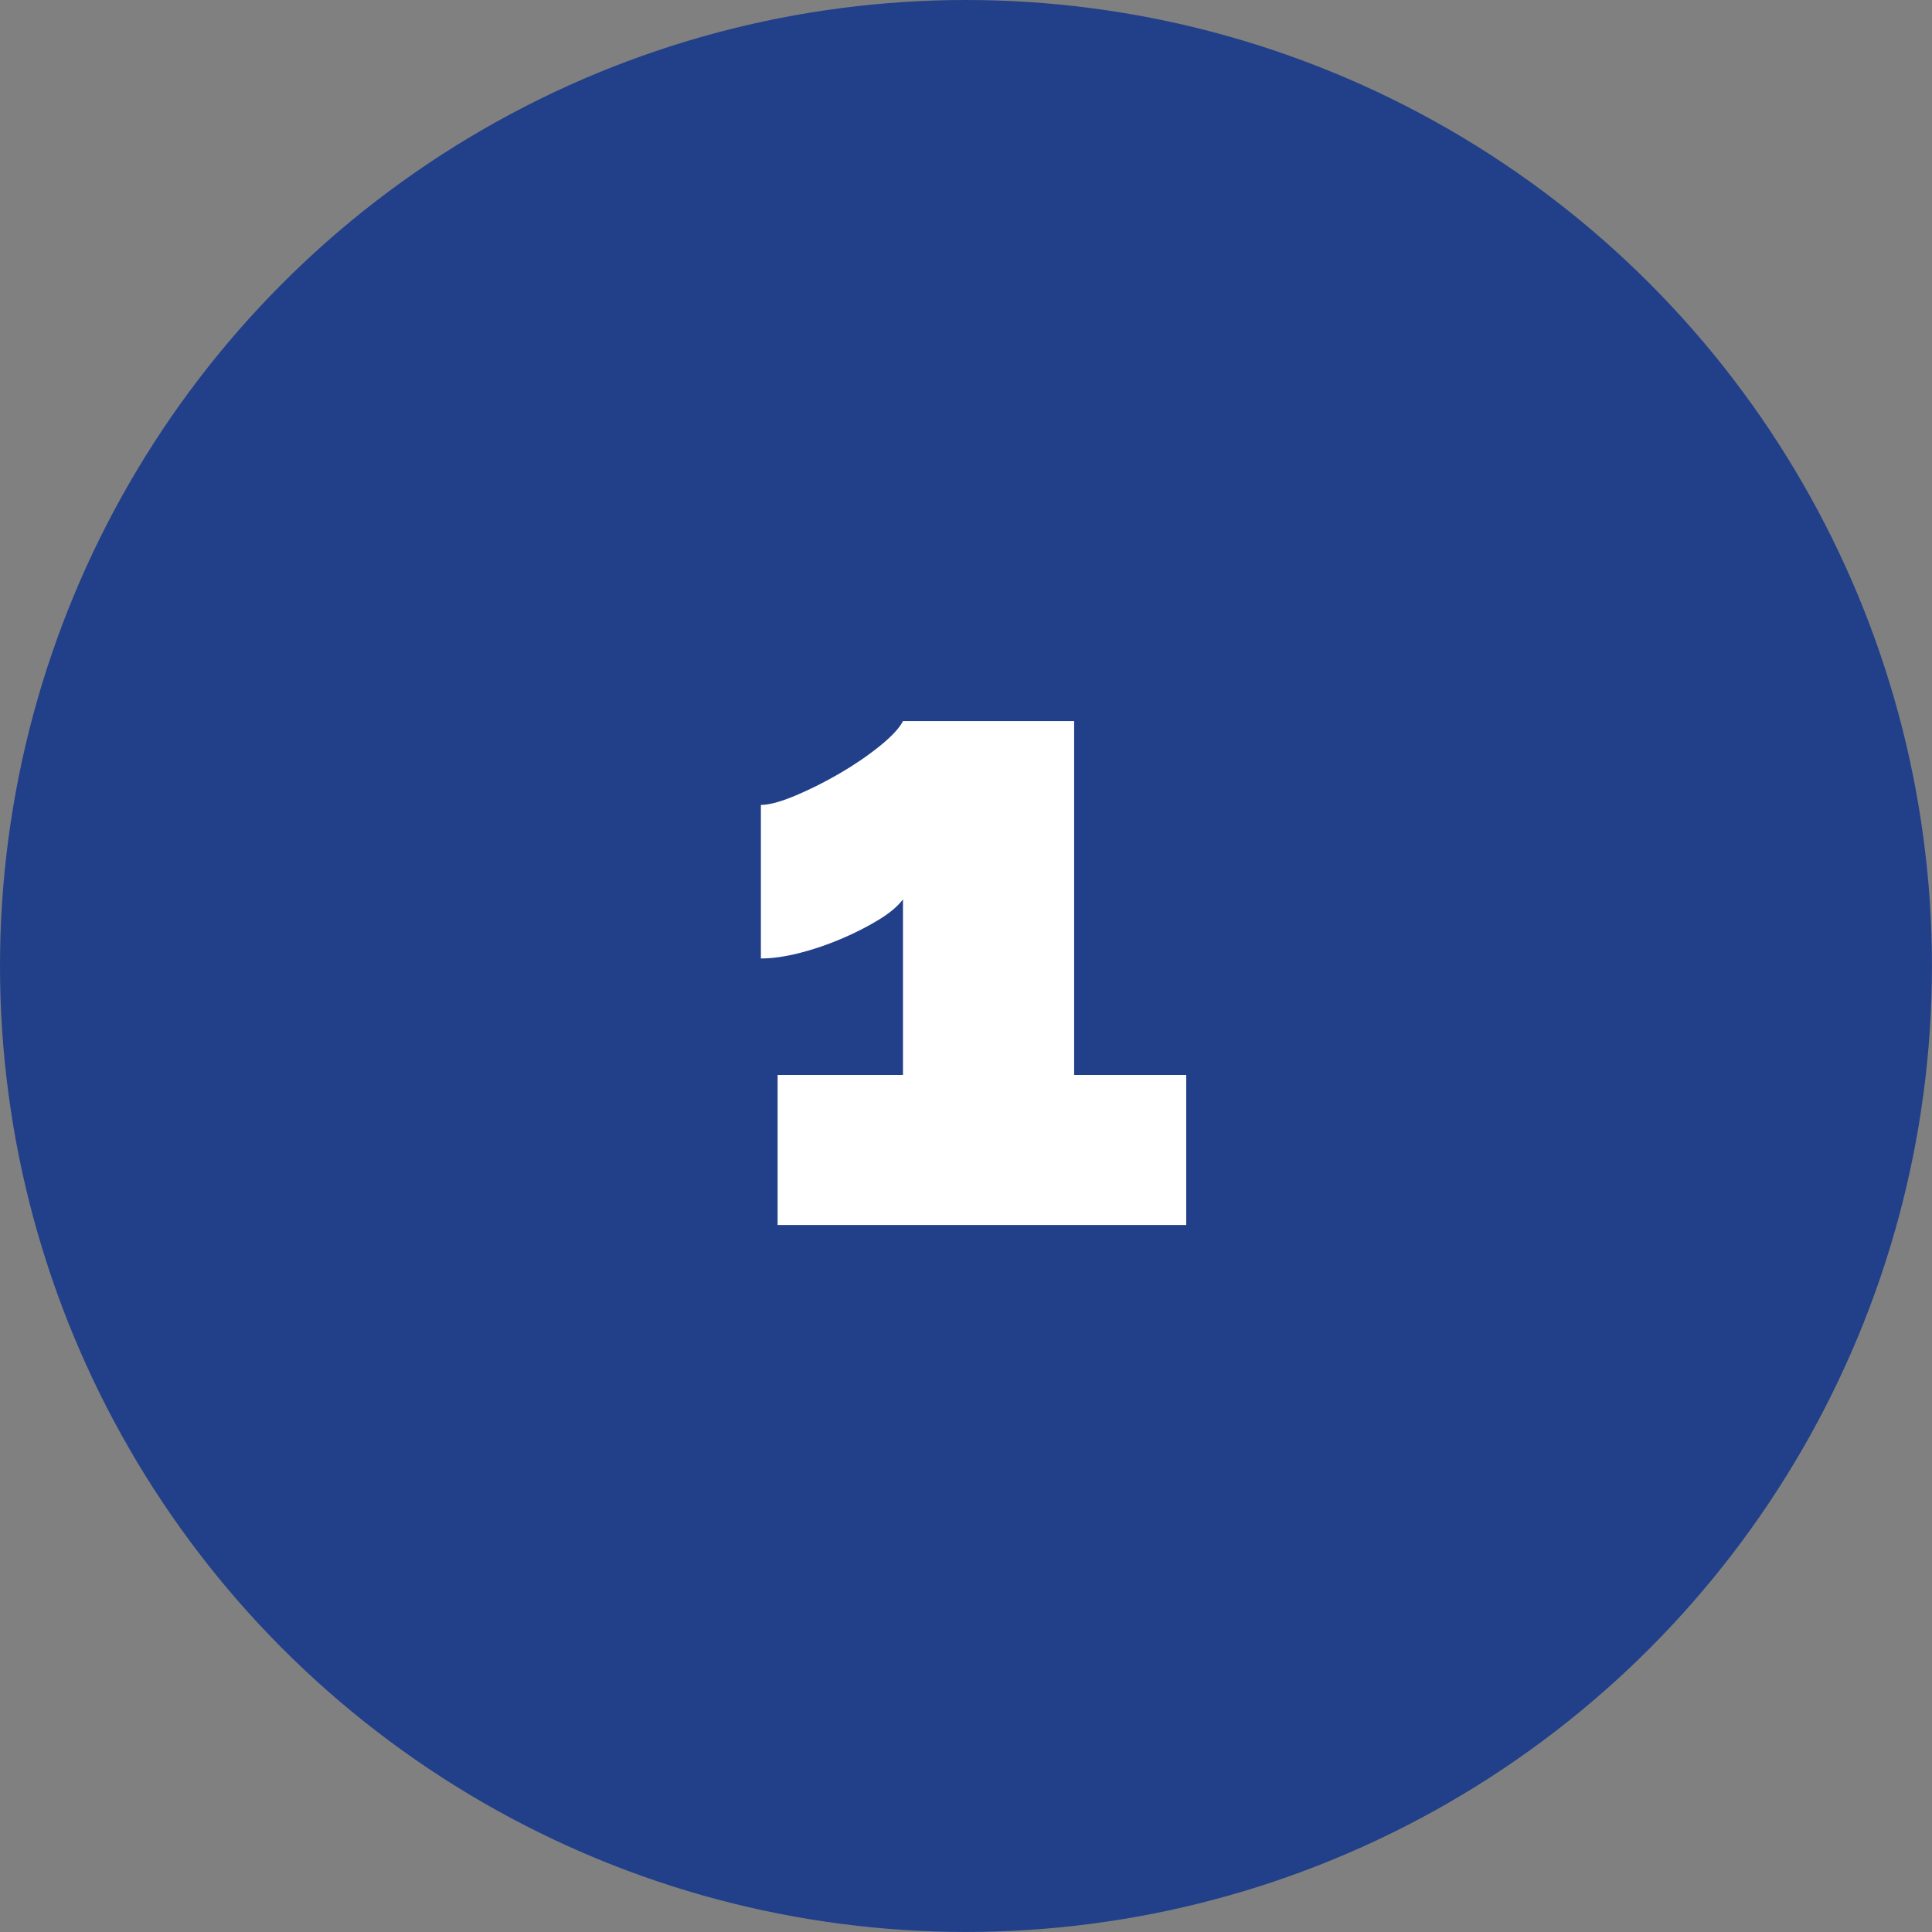
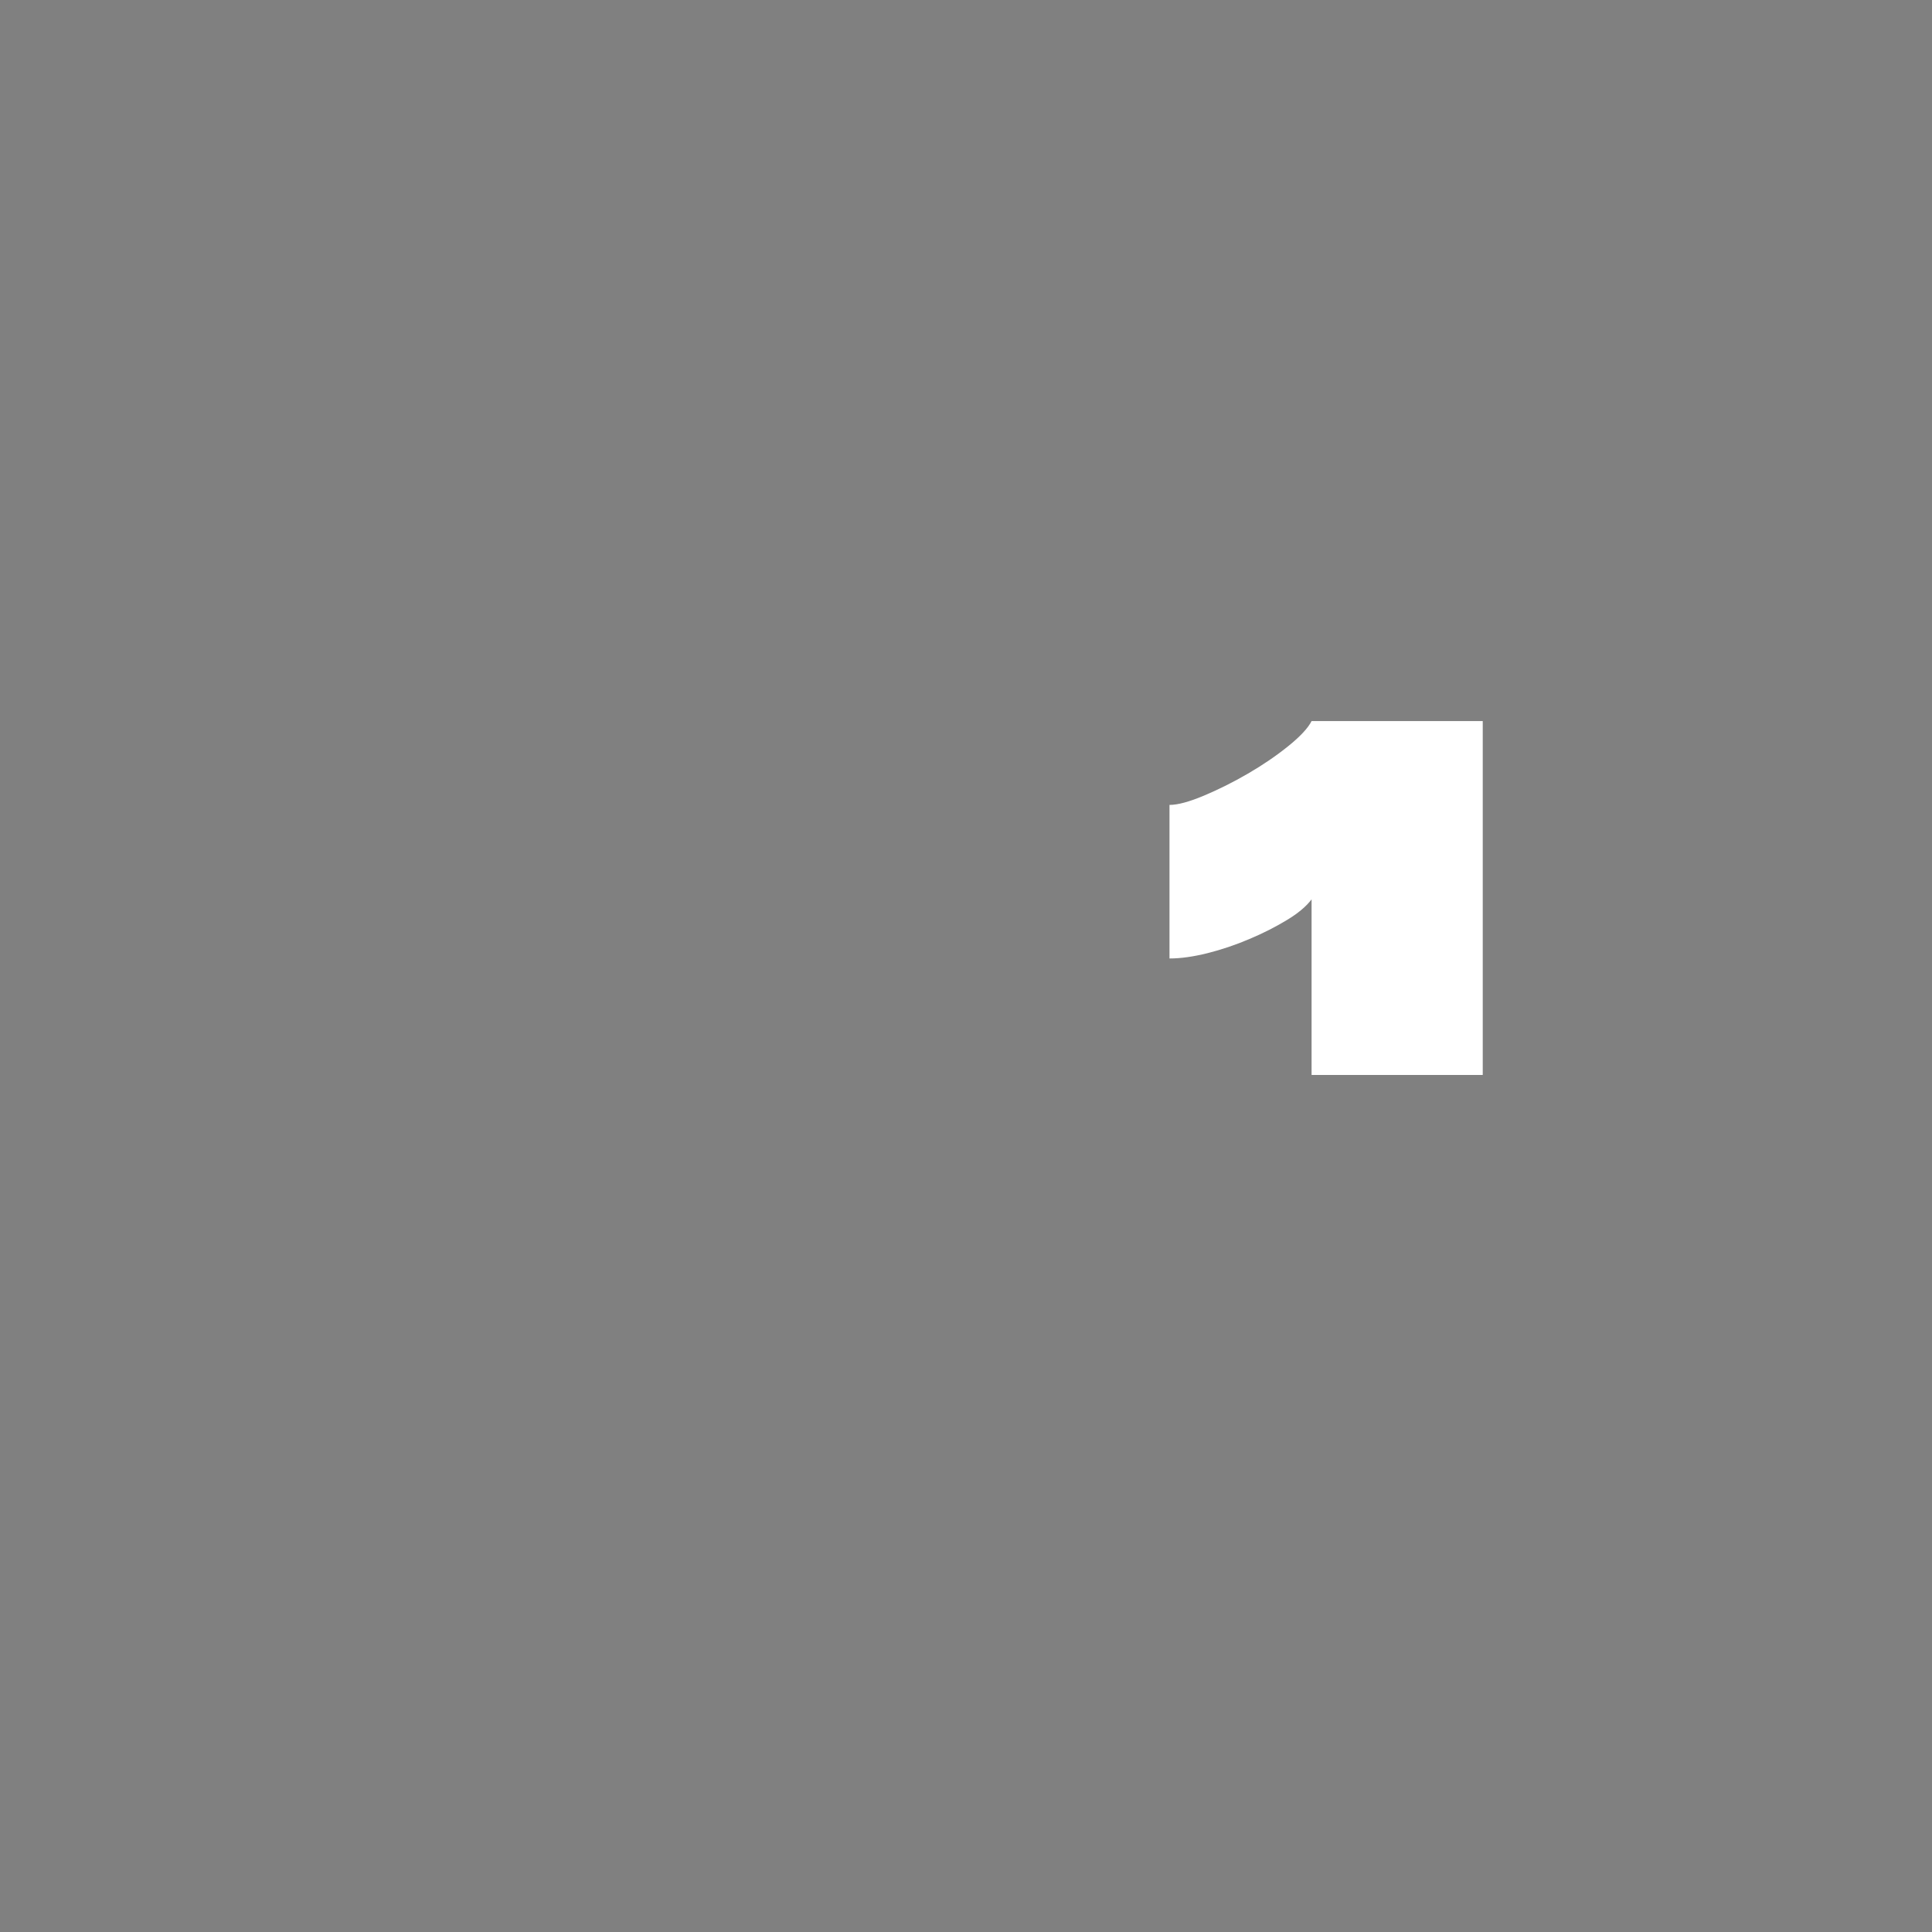
<svg xmlns="http://www.w3.org/2000/svg" version="1.1" x="0px" y="0px" width="39.405px" height="39.405px" viewBox="0 0 39.405 39.405" enable-background="new 0 0 39.405 39.405" xml:space="preserve">
  <rect x="0" y="0" width="39.405" height="39.405" fill="#808080" stroke="none" />
  <defs>
</defs>
-   <circle fill="#214089" cx="19.702" cy="19.702" r="19.702" />
  <g>
-     <path fill="#FFFFFF" d="M24.194,21.925v3.06H15.86v-3.06h2.557v-3.582c-0.108,0.144-0.276,0.285-0.505,0.423   c-0.228,0.138-0.482,0.268-0.765,0.387c-0.282,0.12-0.567,0.216-0.854,0.288c-0.288,0.072-0.547,0.108-0.774,0.108v-3.132   c0.168,0,0.402-0.063,0.702-0.189s0.6-0.276,0.899-0.45c0.3-0.174,0.573-0.36,0.819-0.558c0.246-0.198,0.405-0.369,0.478-0.513   h3.491v7.218H24.194z" />
+     <path fill="#FFFFFF" d="M24.194,21.925v3.06v-3.06h2.557v-3.582c-0.108,0.144-0.276,0.285-0.505,0.423   c-0.228,0.138-0.482,0.268-0.765,0.387c-0.282,0.12-0.567,0.216-0.854,0.288c-0.288,0.072-0.547,0.108-0.774,0.108v-3.132   c0.168,0,0.402-0.063,0.702-0.189s0.6-0.276,0.899-0.45c0.3-0.174,0.573-0.36,0.819-0.558c0.246-0.198,0.405-0.369,0.478-0.513   h3.491v7.218H24.194z" />
  </g>
</svg>